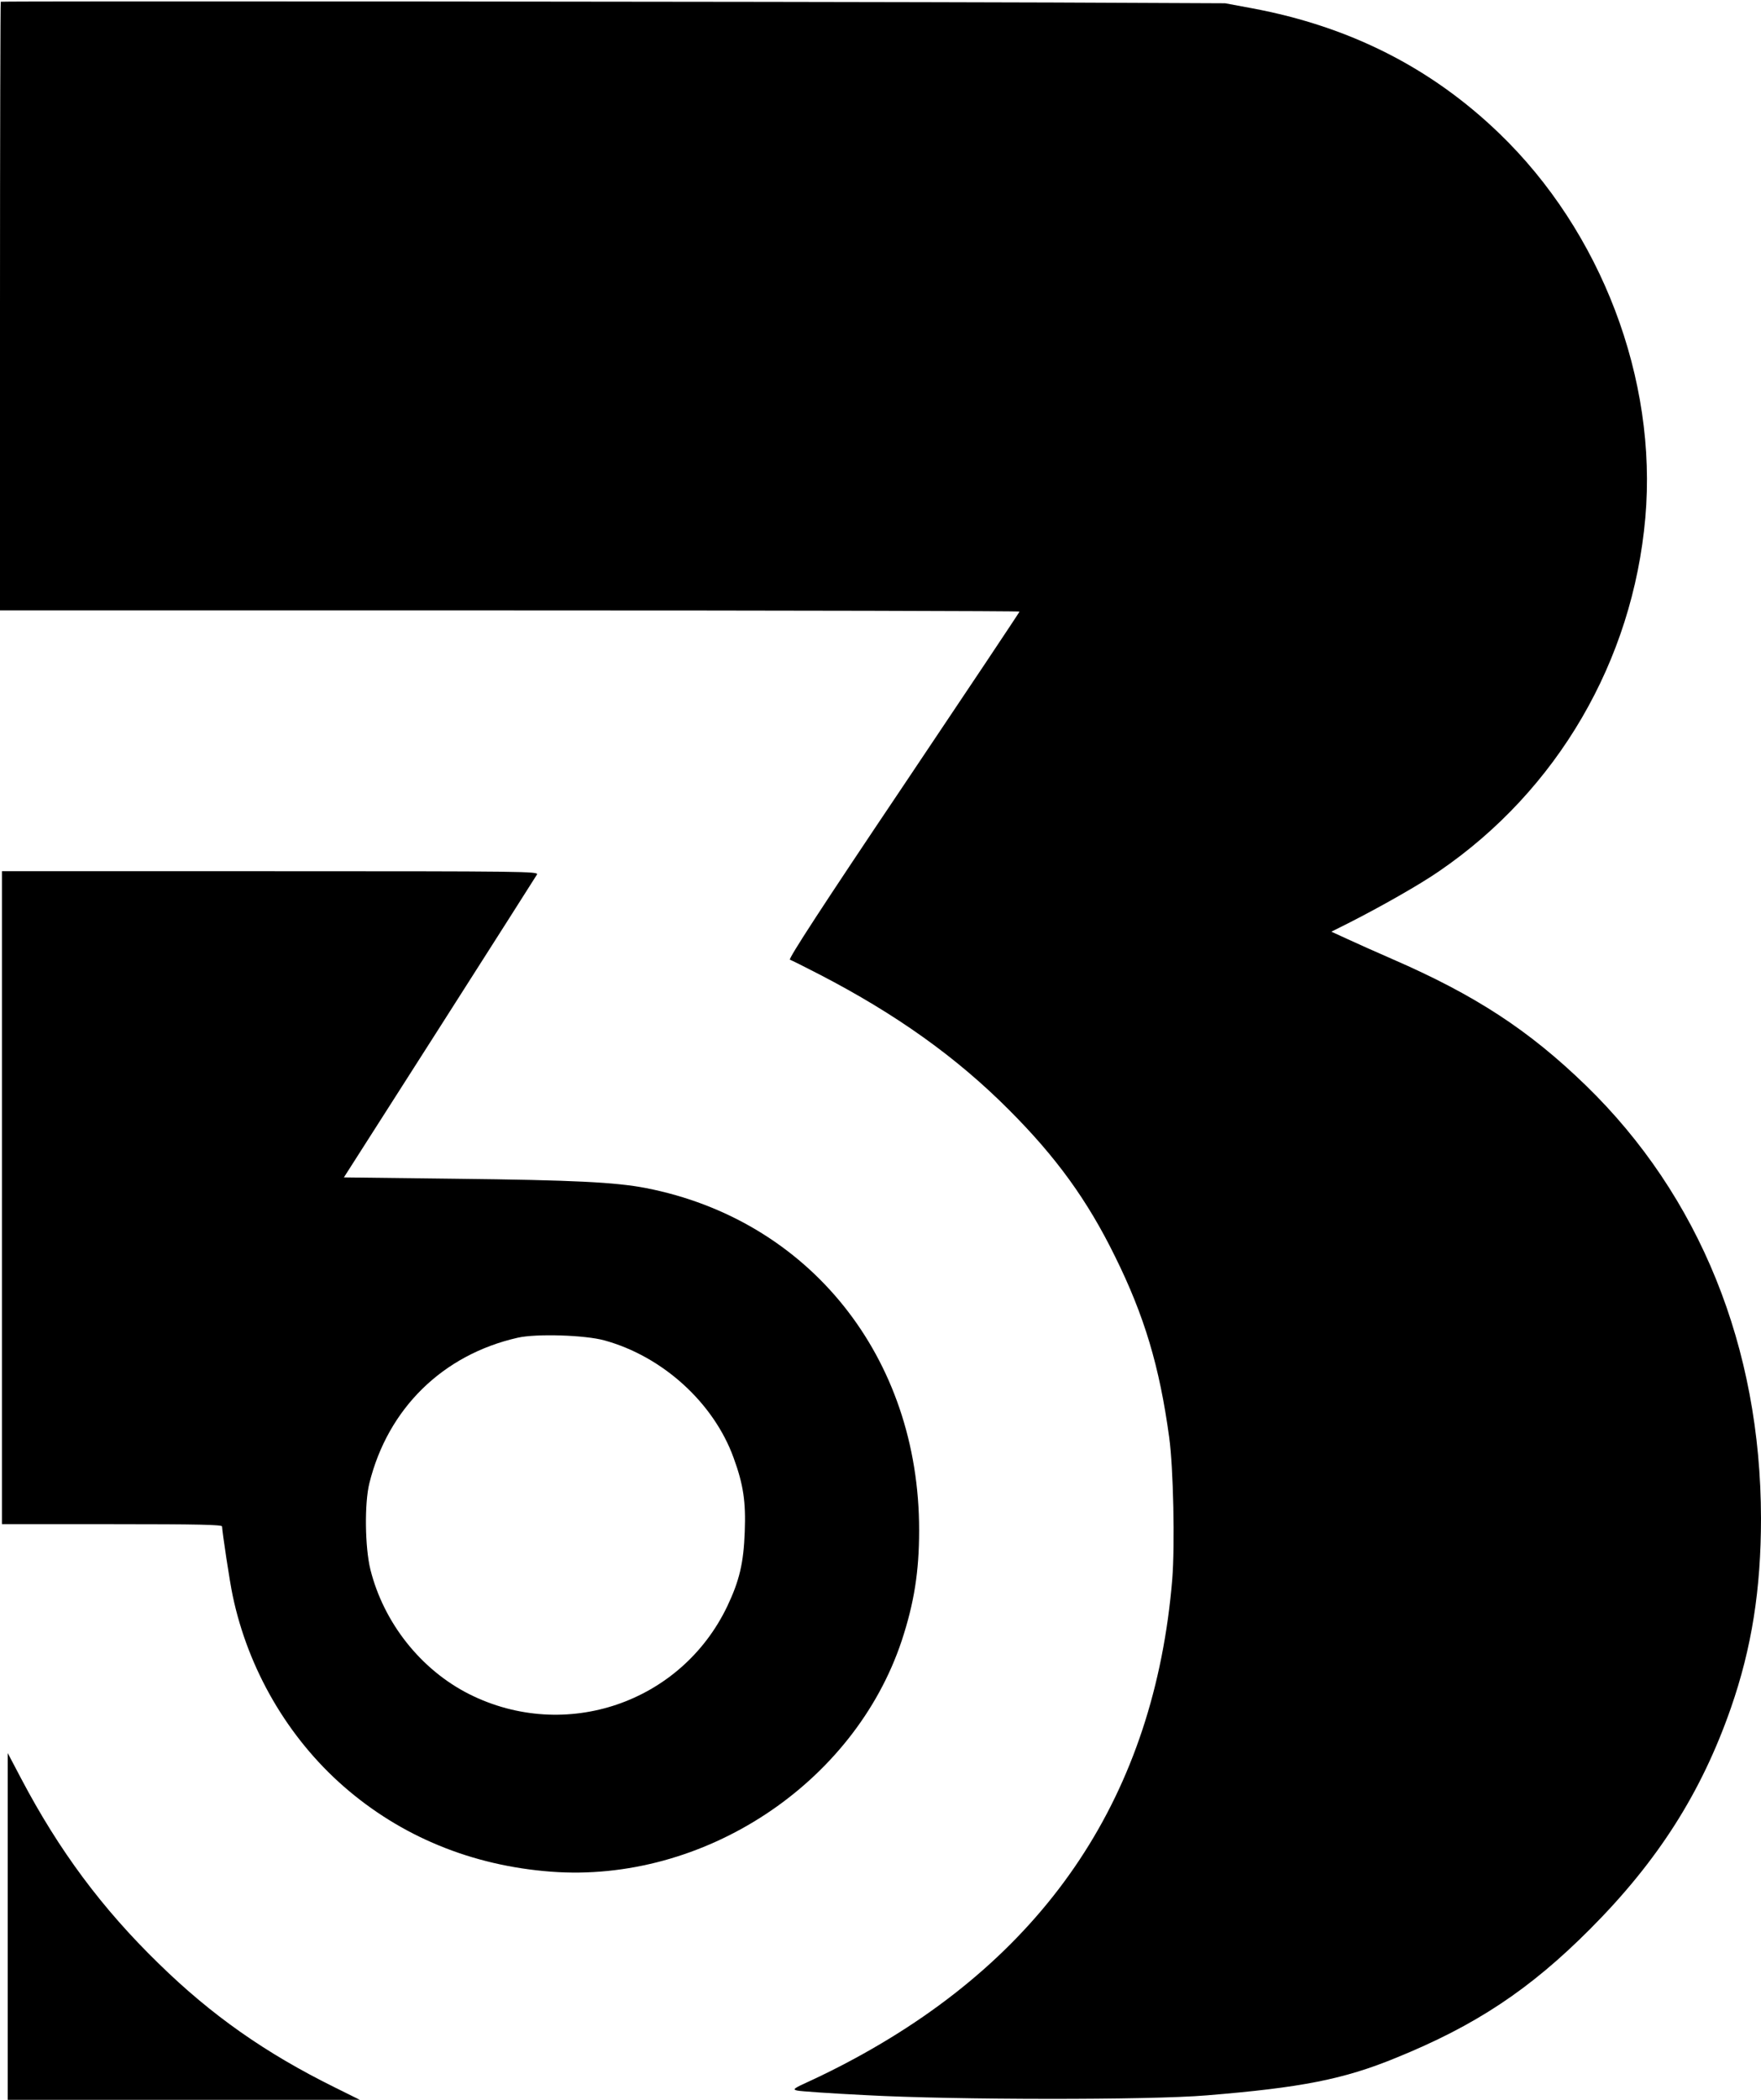
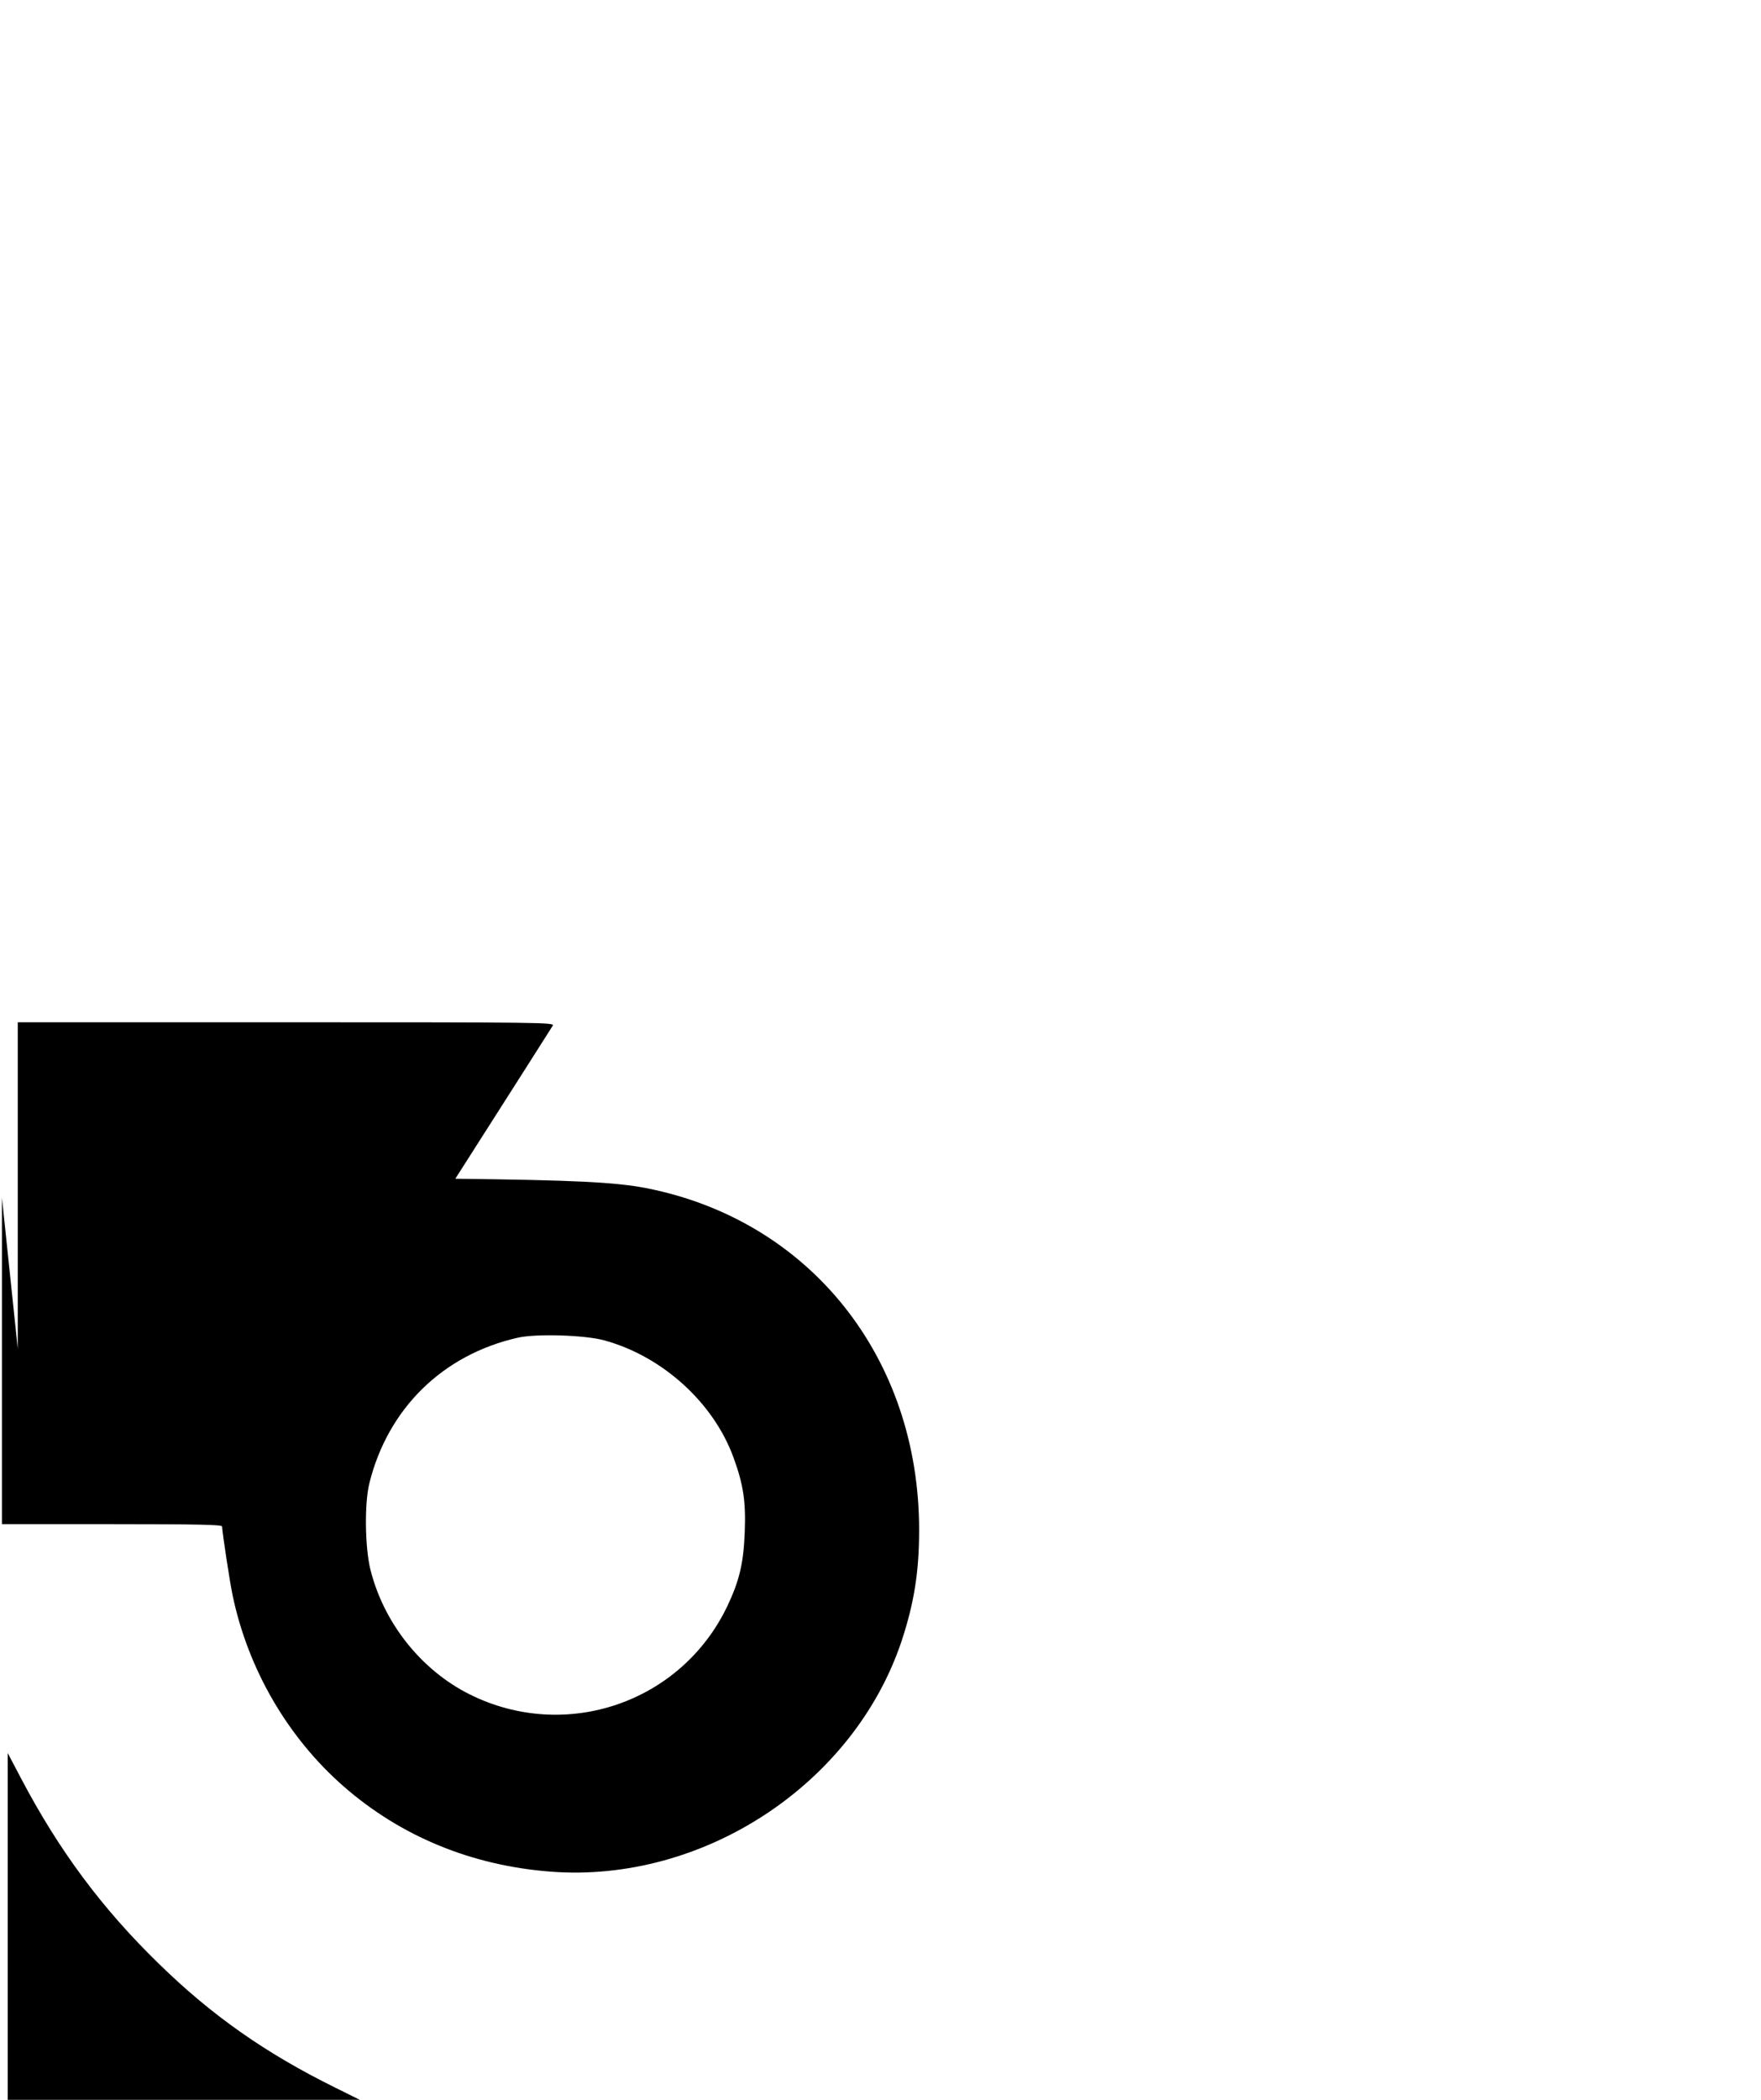
<svg xmlns="http://www.w3.org/2000/svg" version="1.0" width="912pt" height="1087pt" viewBox="0 0 912 1087" preserveAspectRatio="xMidYMid meet">
  <g transform="translate(0,1087) scale(0.1,-0.1)" fill="#000000" stroke="none">
-     <path d="M4 10861 c-2 -2 -4 -712 -4 -1578 l0 -1573 2640 0 c1452 0 2640 -3 2640 -6 0 -3 -271 -409 -602 -902 -419 -623 -597 -897 -587 -900 8 -3 77 -37 154 -77 396 -205 709 -428 980 -700 244 -244 406 -467 549 -758 153 -309 231 -571 281 -937 22 -158 30 -560 16 -735 -92 -1110 -642 -1939 -1646 -2482 -71 -39 -174 -90 -227 -114 -88 -40 -95 -45 -70 -51 15 -4 176 -15 357 -24 460 -25 1468 -26 1765 -1 489 40 709 83 979 194 412 167 694 354 1006 667 350 351 576 705 729 1144 108 310 156 615 156 982 -1 886 -318 1669 -907 2241 -296 287 -574 468 -1002 654 -80 35 -184 81 -231 103 l-85 39 84 42 c170 86 376 203 474 271 613 419 1003 1089 1068 1830 63 717 -228 1481 -757 1990 -353 340 -775 553 -1279 647 l-140 26 -895 4 c-1508 5 -5441 8 -5446 4z" />
-     <path d="M10 4670 l0 -1690 570 0 c449 0 570 -3 570 -12 1 -29 40 -289 55 -358 80 -382 286 -735 574 -987 297 -260 665 -411 1074 -442 790 -60 1570 454 1817 1196 64 195 90 356 90 571 1 896 -568 1607 -1416 1772 -158 30 -368 41 -986 48 l-577 7 495 775 c272 426 499 783 505 793 9 16 -59 17 -1381 17 l-1390 0 0 -1690z m3121 -739 c301 -83 565 -323 668 -607 51 -139 64 -229 58 -383 -6 -161 -27 -252 -90 -385 -239 -501 -839 -706 -1337 -456 -250 126 -443 369 -512 646 -28 115 -31 342 -5 446 96 387 380 665 768 753 96 22 350 14 450 -14z" />
+     <path d="M10 4670 l0 -1690 570 0 c449 0 570 -3 570 -12 1 -29 40 -289 55 -358 80 -382 286 -735 574 -987 297 -260 665 -411 1074 -442 790 -60 1570 454 1817 1196 64 195 90 356 90 571 1 896 -568 1607 -1416 1772 -158 30 -368 41 -986 48 c272 426 499 783 505 793 9 16 -59 17 -1381 17 l-1390 0 0 -1690z m3121 -739 c301 -83 565 -323 668 -607 51 -139 64 -229 58 -383 -6 -161 -27 -252 -90 -385 -239 -501 -839 -706 -1337 -456 -250 126 -443 369 -512 646 -28 115 -31 342 -5 446 96 387 380 665 768 753 96 22 350 14 450 -14z" />
    <path d="M40 898 l0 -898 911 0 912 0 -129 64 c-358 177 -637 372 -912 641 -294 286 -516 585 -712 957 l-70 133 0 -897z" />
  </g>
</svg>